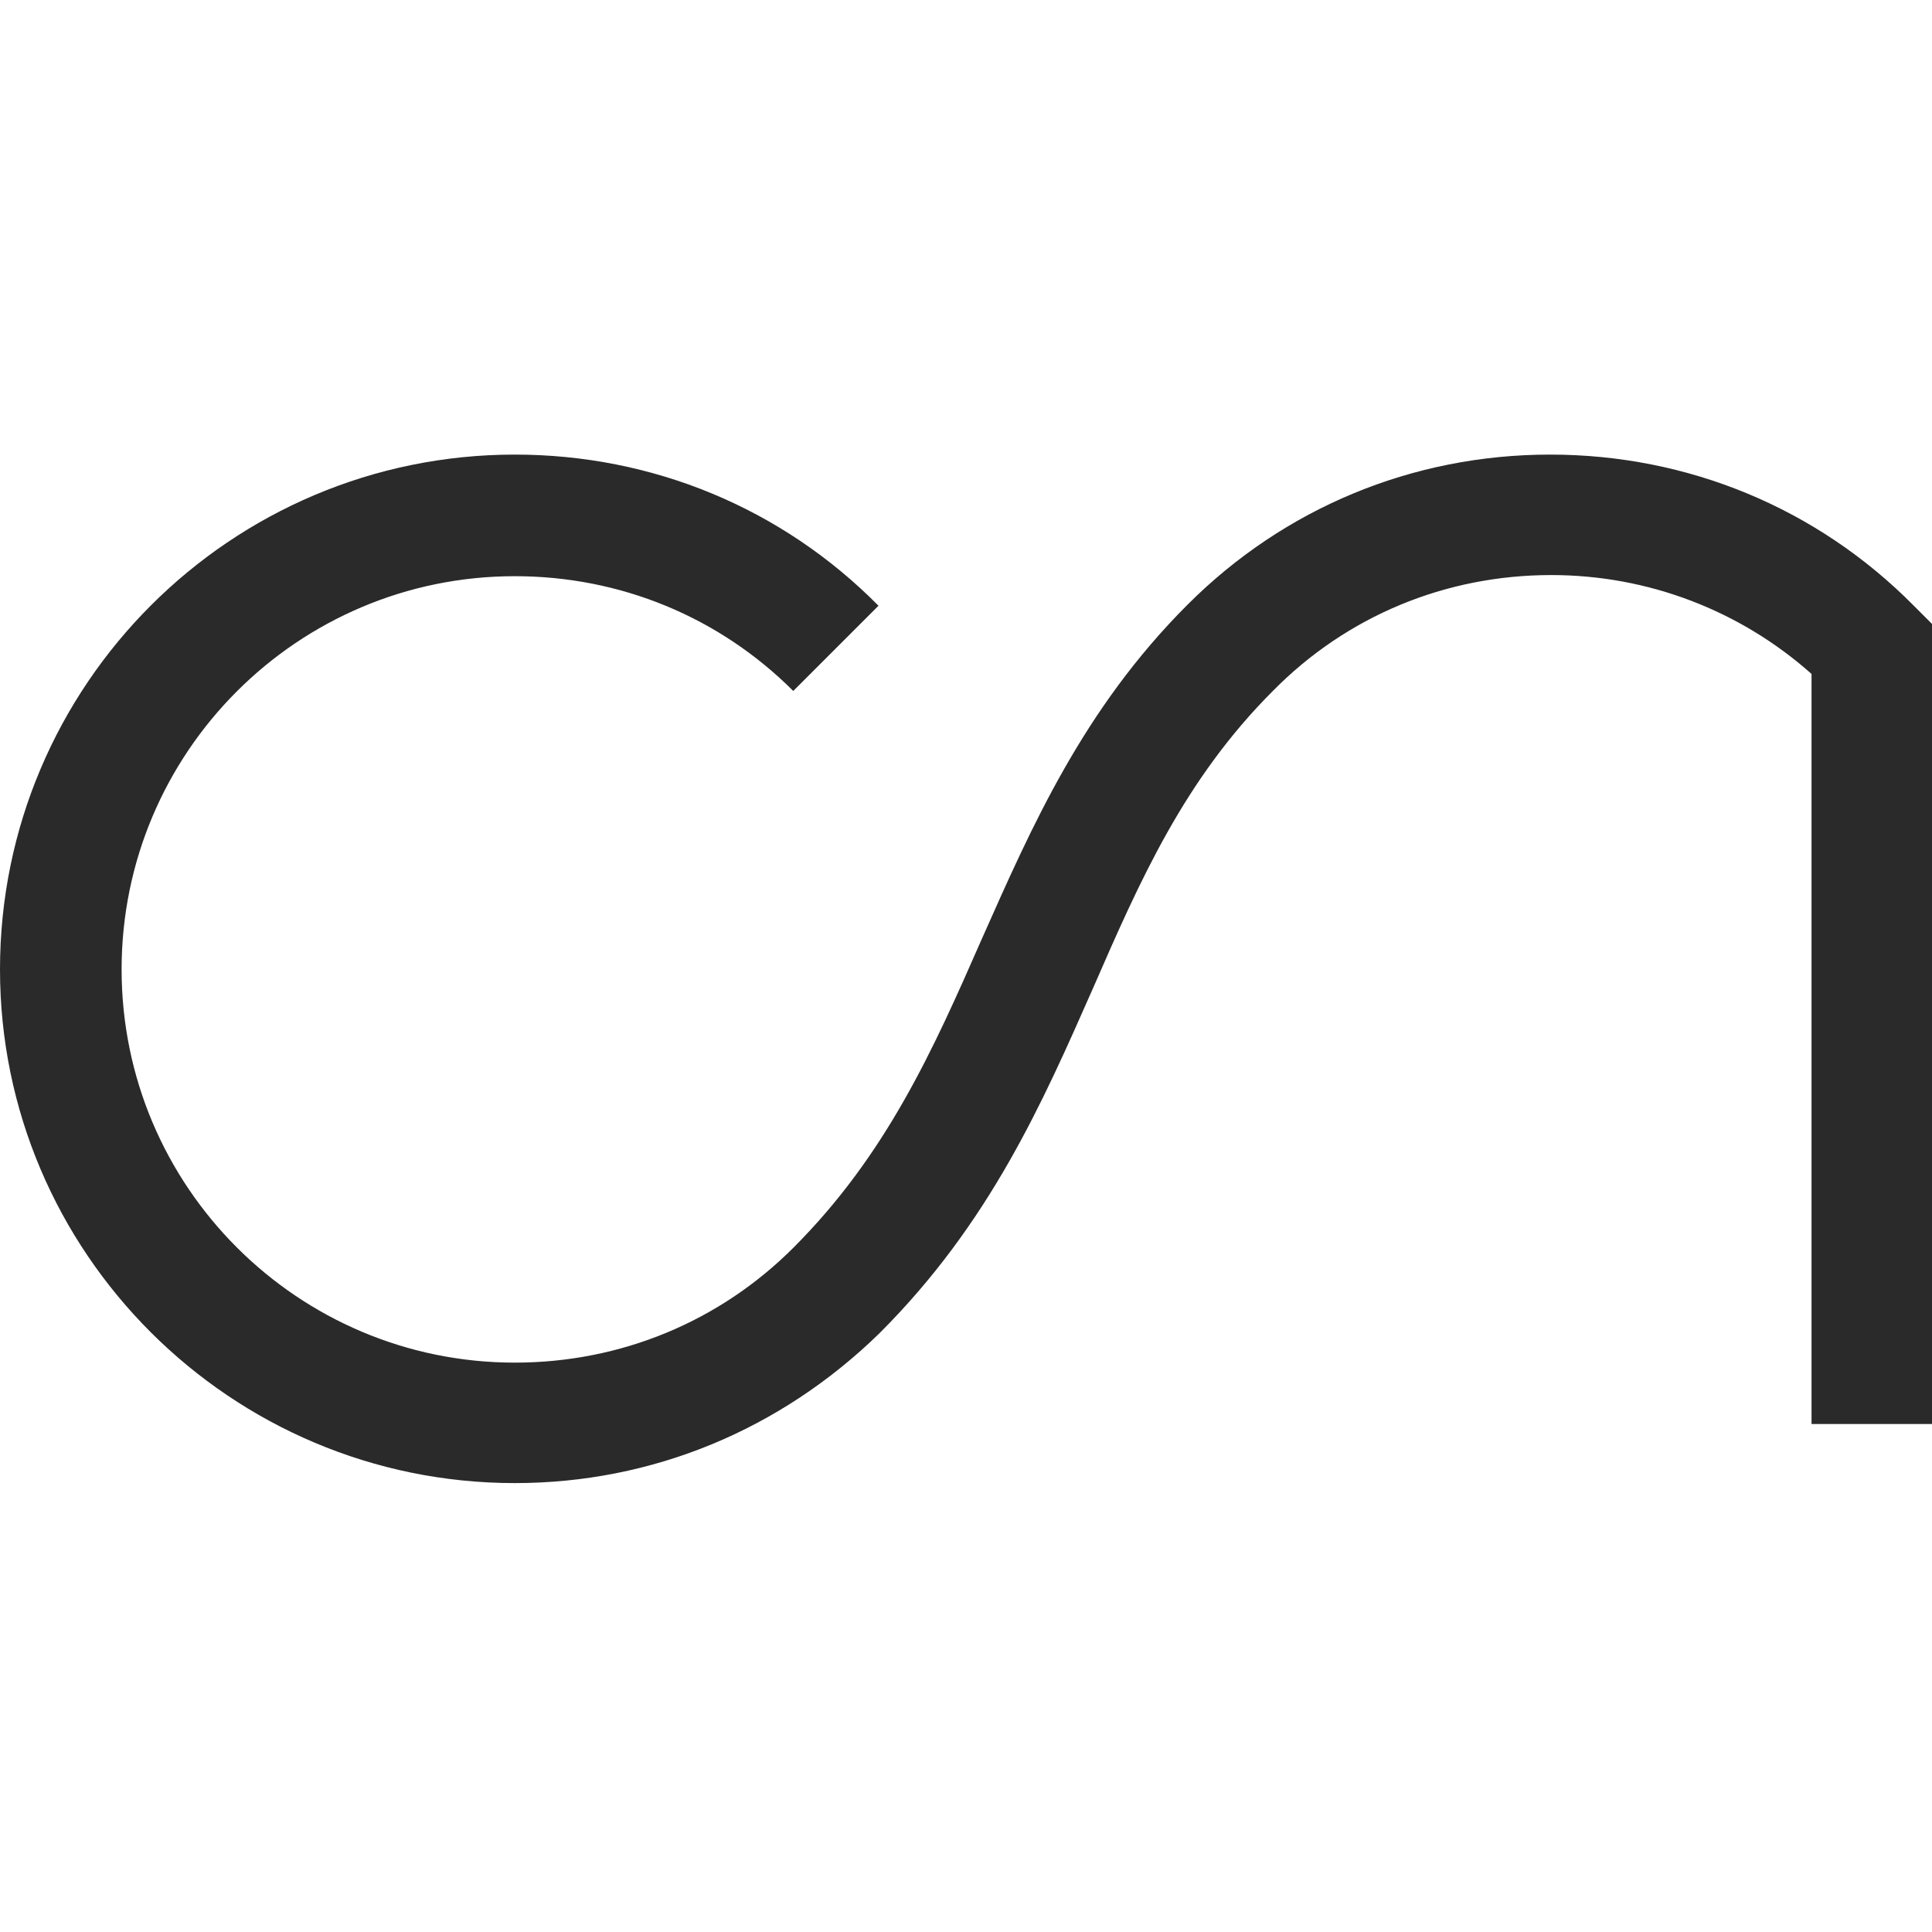
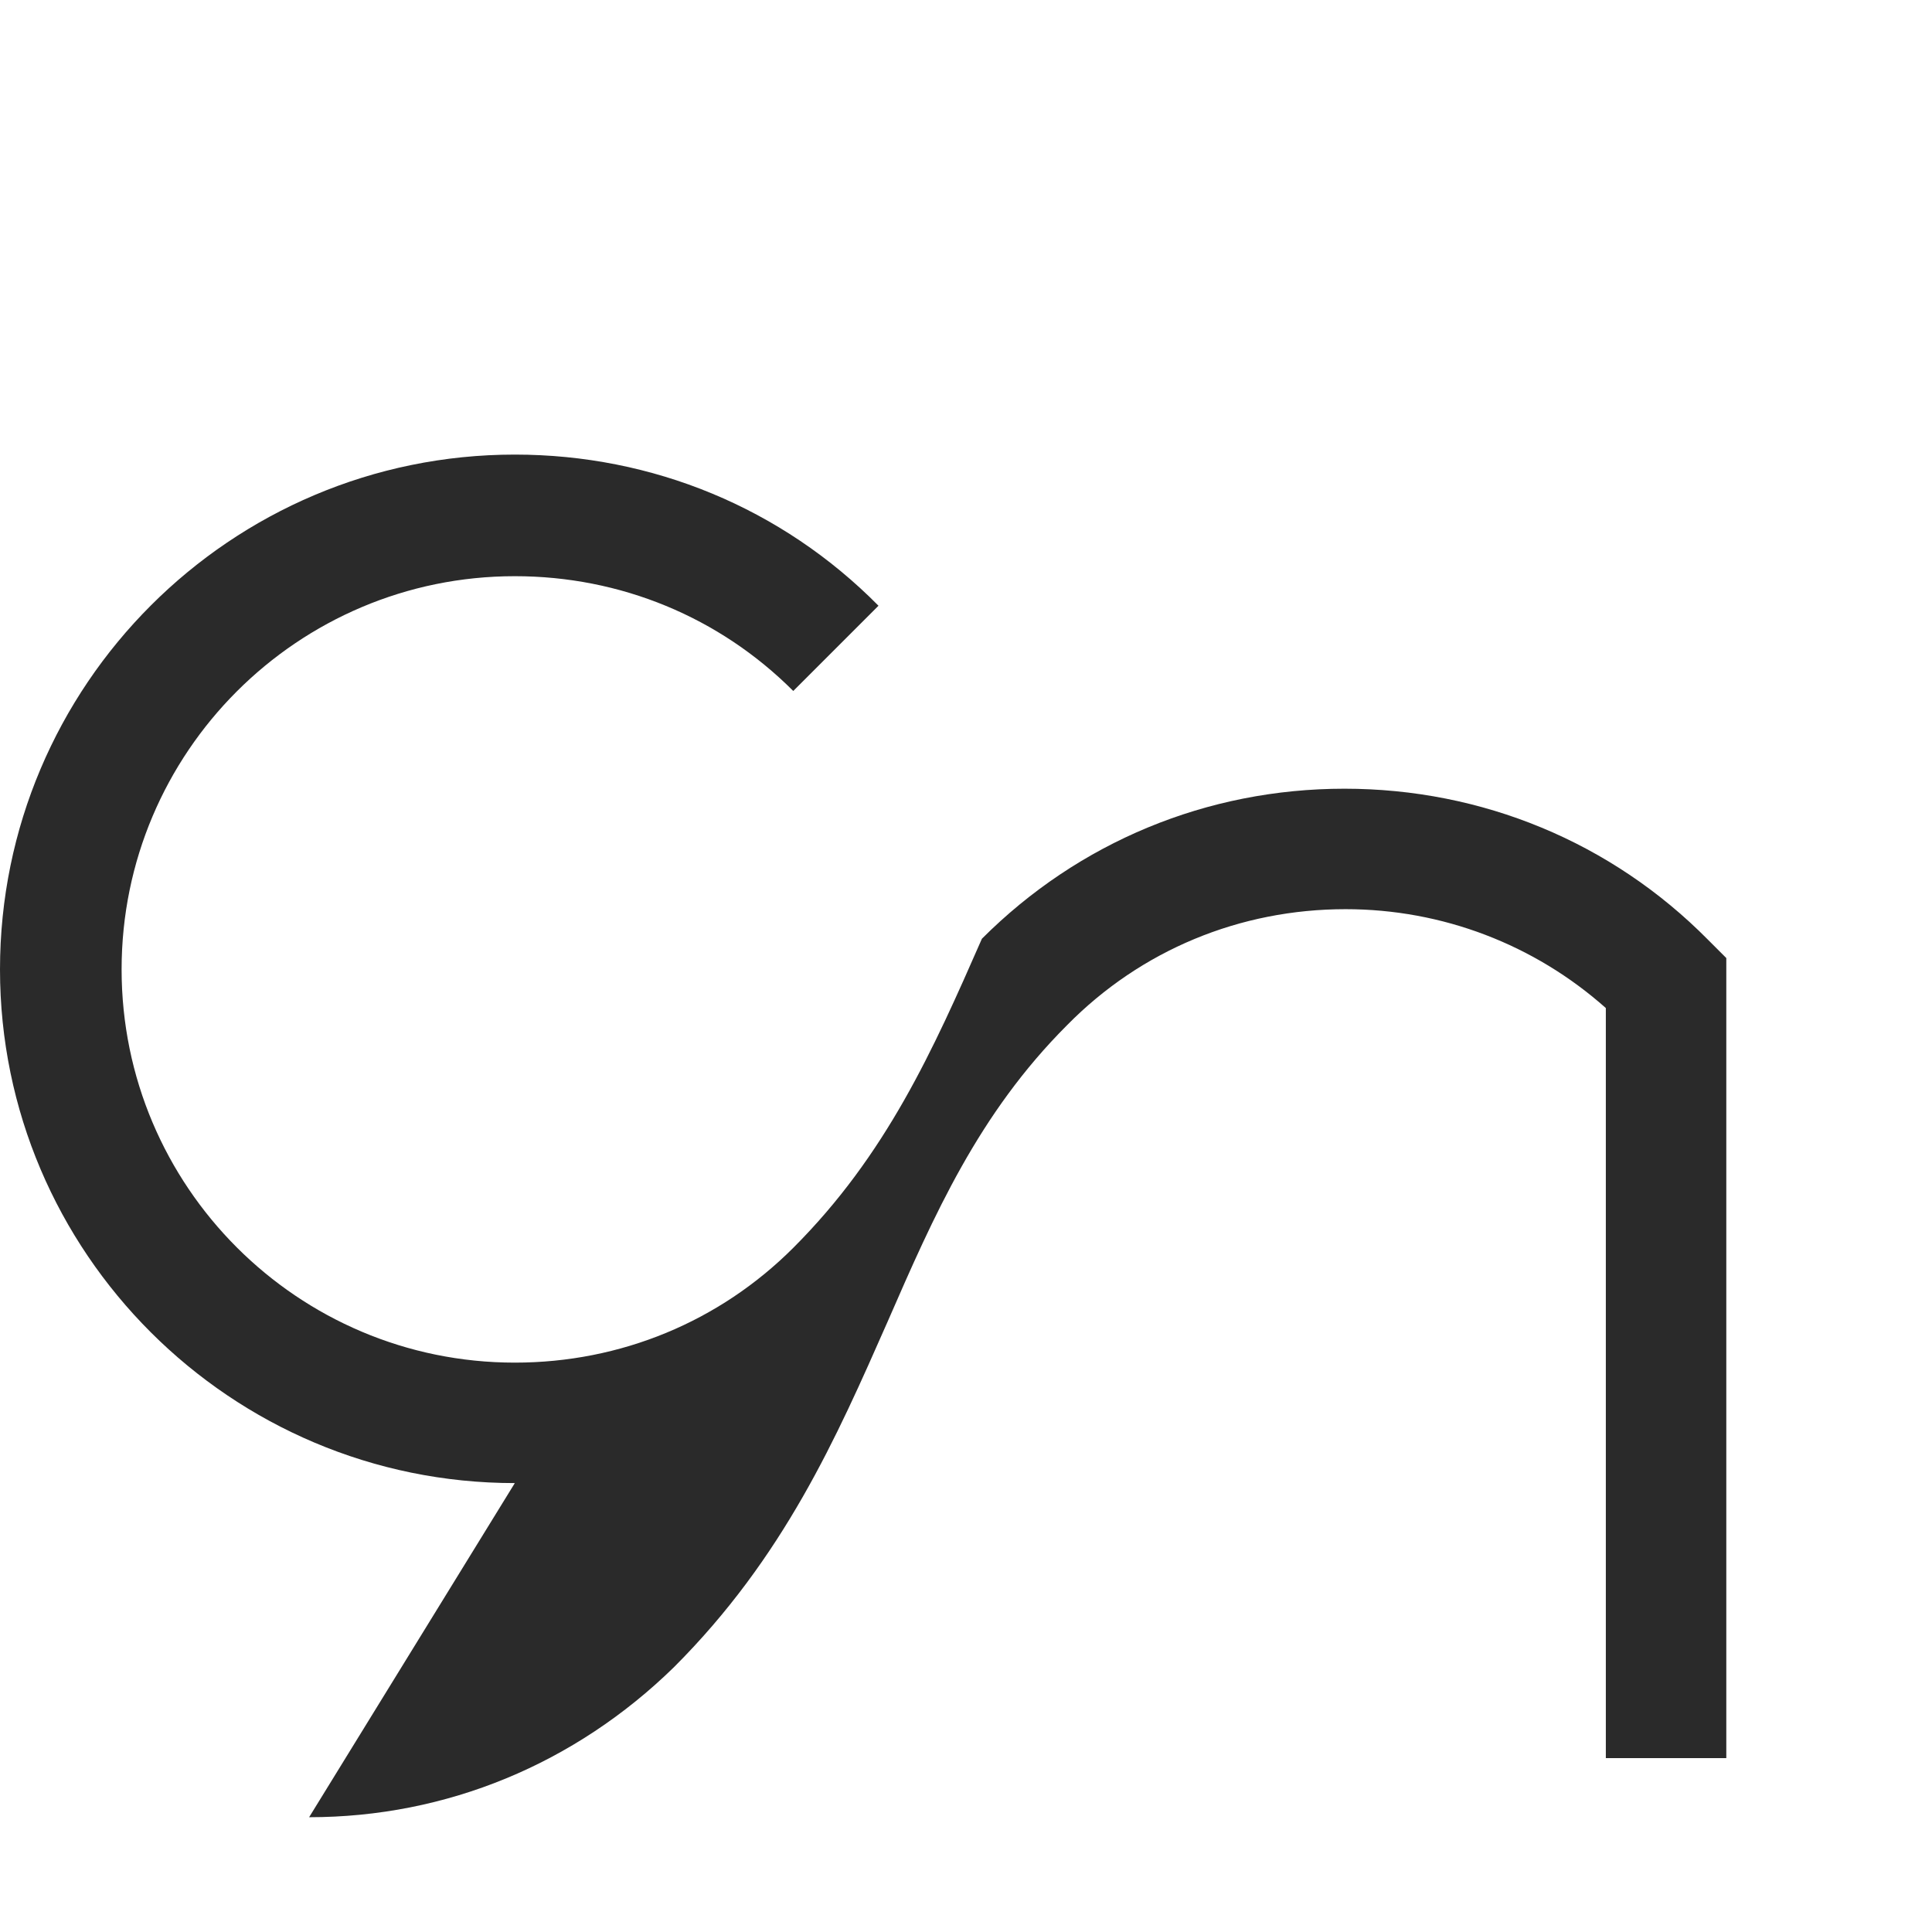
<svg xmlns="http://www.w3.org/2000/svg" width="170" height="170" version="1.1" xml:space="preserve">
  <g>
-     <path d="m45.3,130.5c-25,0 -45.3,-20.3 -45.3,-45.2c0,-25 20.3,-45.3 45.3,-45.3c12.1,0 23.5,4.7 32,13.3l-7.5,7.5c-6.5,-6.5 -15.2,-10.1 -24.5,-10.1c-19.1,0 -34.6,15.5 -34.6,34.6c0,19.1 15.5,34.6 34.6,34.6c9.3,0 18,-3.6 24.5,-10.1c8.2,-8.2 12.3,-17.4 16.6,-27.2c4.4,-9.9 8.9,-20.2 18.1,-29.4c8.5,-8.5 19.8,-13.2 31.9,-13.2c12.1,0 23.5,4.7 32,13.3l1.6,1.6l0,70.4l-10.6,0l0,-66c-6.3,-5.6 -14.4,-8.7 -22.9,-8.7c-9.3,0 -18,3.6 -24.5,10.2c-7.8,7.8 -11.7,16.7 -15.8,26.1c-4.5,10.2 -9.1,20.7 -18.8,30.4c-8.7,8.5 -20,13.2 -32.1,13.2z" fill="#2a2a2a" />
+     <path d="m45.3,130.5c-25,0 -45.3,-20.3 -45.3,-45.2c0,-25 20.3,-45.3 45.3,-45.3c12.1,0 23.5,4.7 32,13.3l-7.5,7.5c-6.5,-6.5 -15.2,-10.1 -24.5,-10.1c-19.1,0 -34.6,15.5 -34.6,34.6c0,19.1 15.5,34.6 34.6,34.6c9.3,0 18,-3.6 24.5,-10.1c8.2,-8.2 12.3,-17.4 16.6,-27.2c8.5,-8.5 19.8,-13.2 31.9,-13.2c12.1,0 23.5,4.7 32,13.3l1.6,1.6l0,70.4l-10.6,0l0,-66c-6.3,-5.6 -14.4,-8.7 -22.9,-8.7c-9.3,0 -18,3.6 -24.5,10.2c-7.8,7.8 -11.7,16.7 -15.8,26.1c-4.5,10.2 -9.1,20.7 -18.8,30.4c-8.7,8.5 -20,13.2 -32.1,13.2z" fill="#2a2a2a" />
  </g>
</svg>